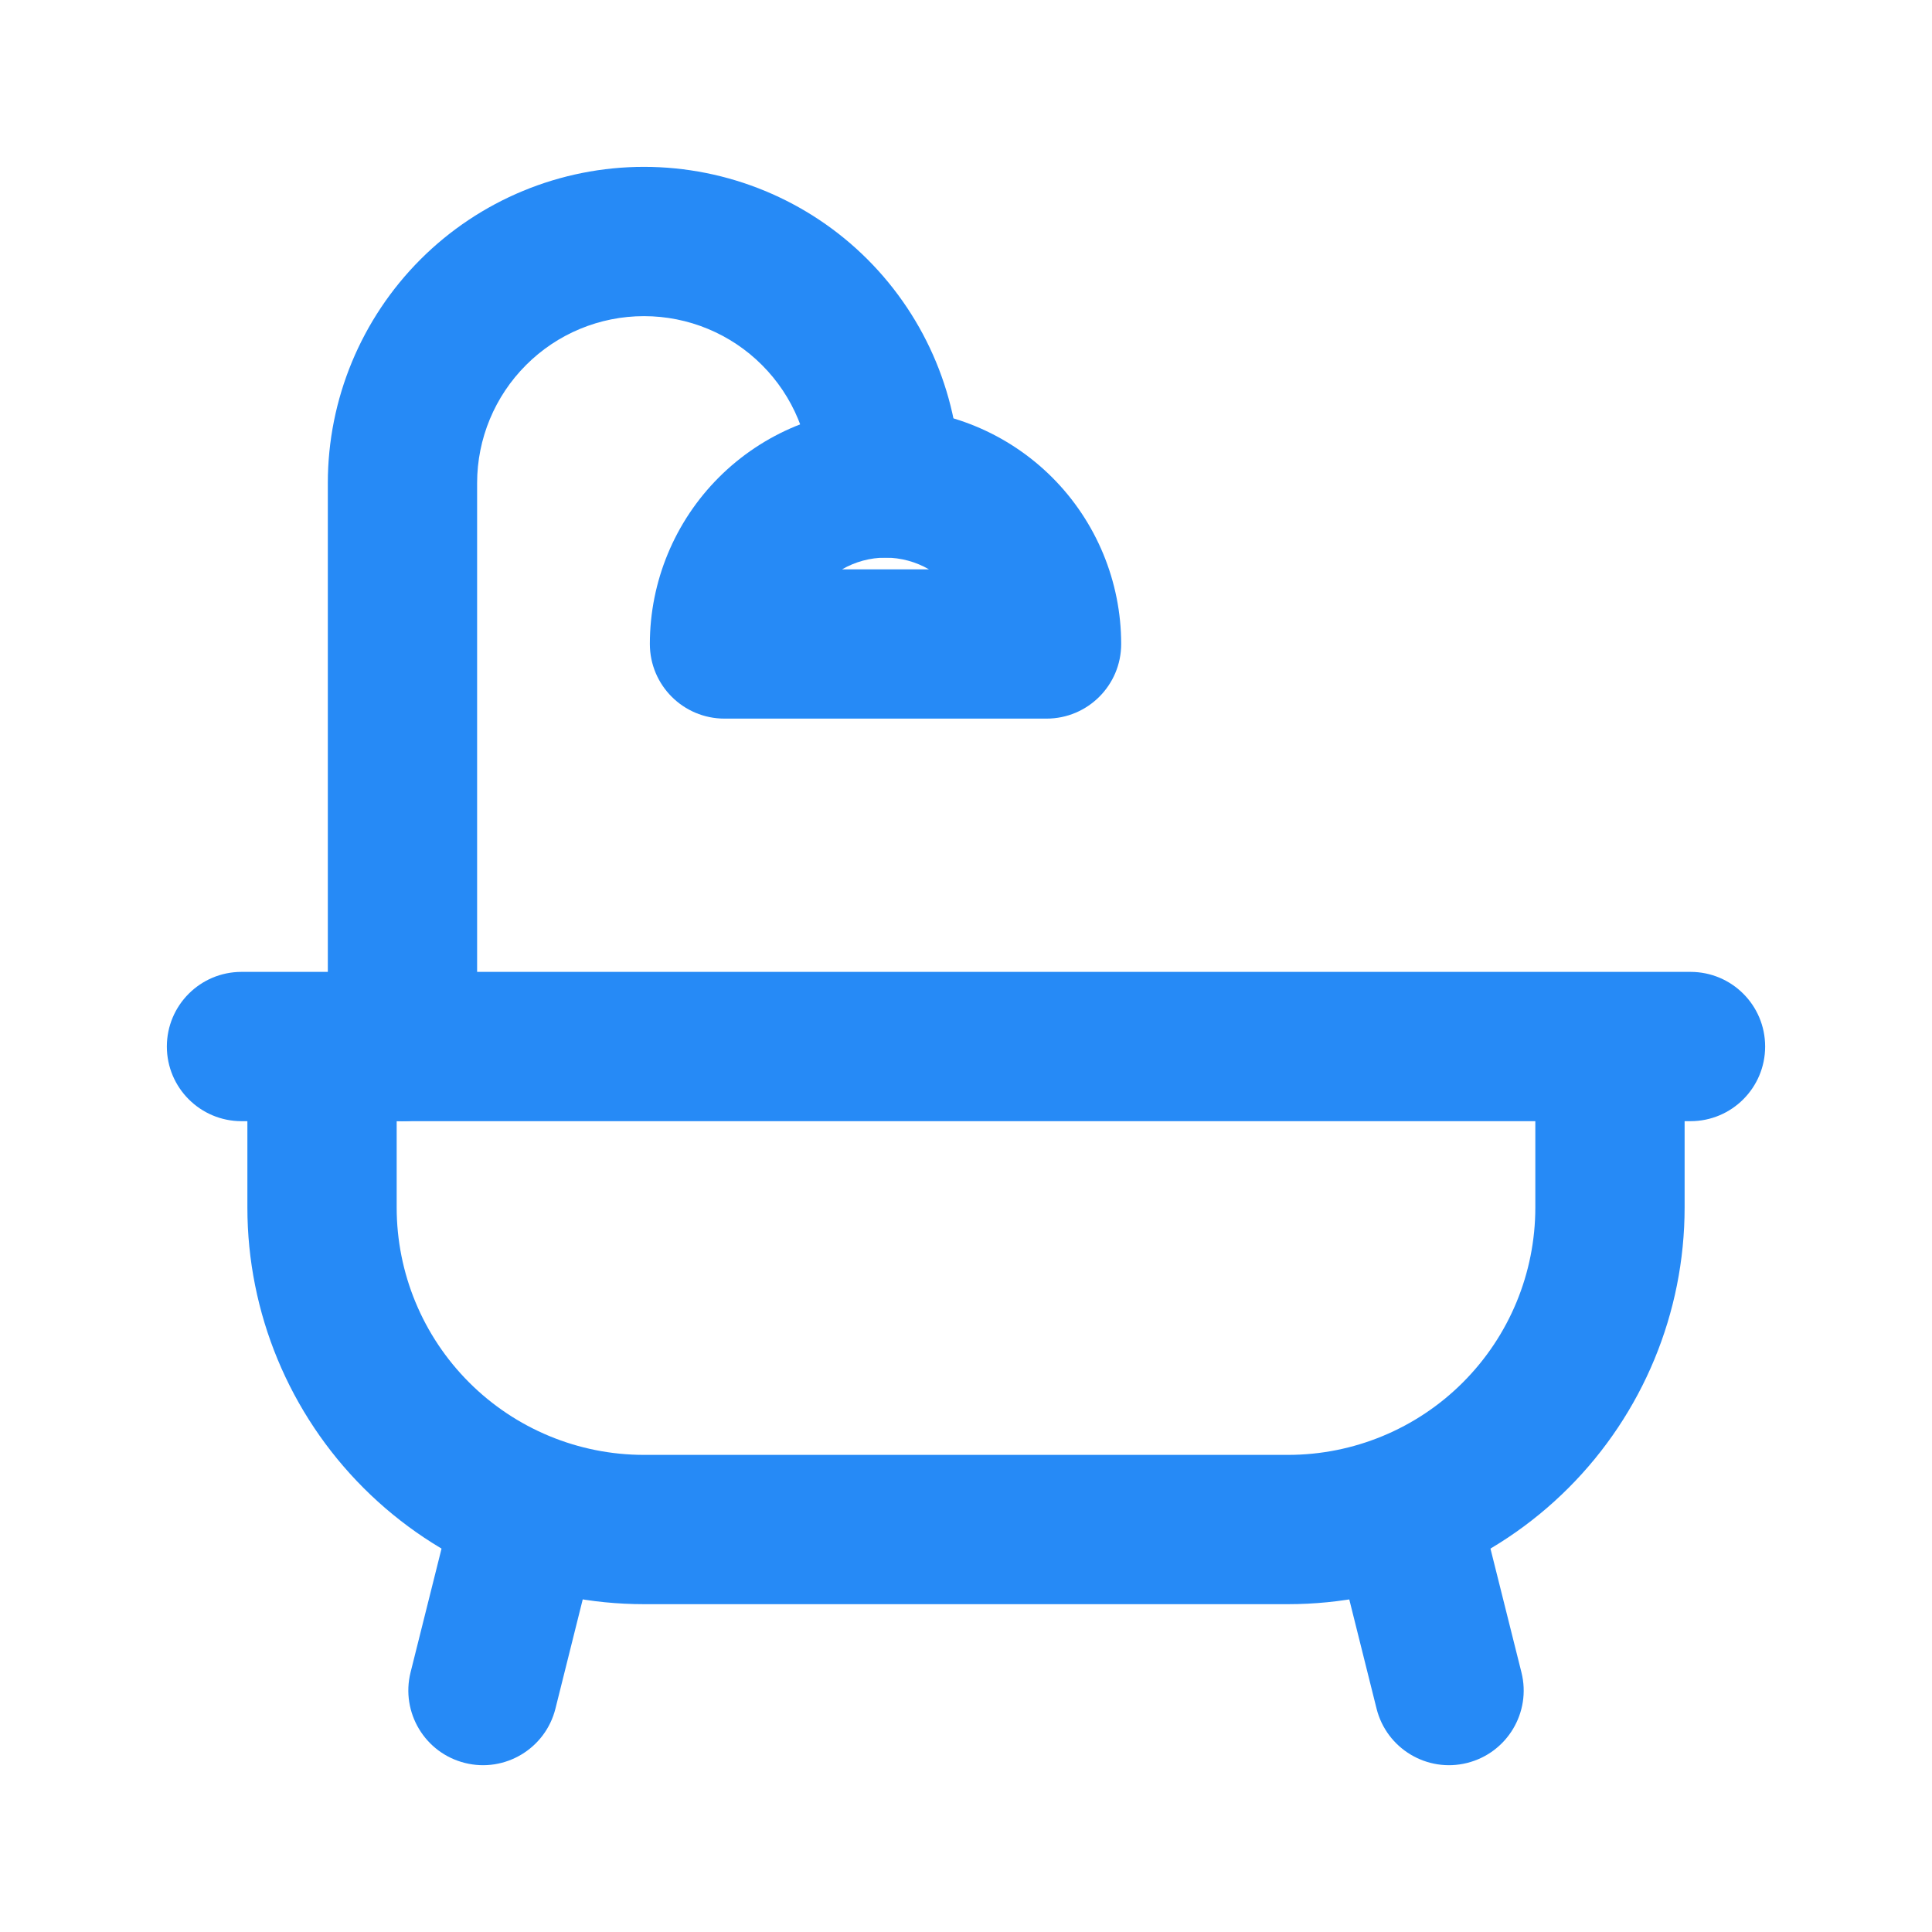
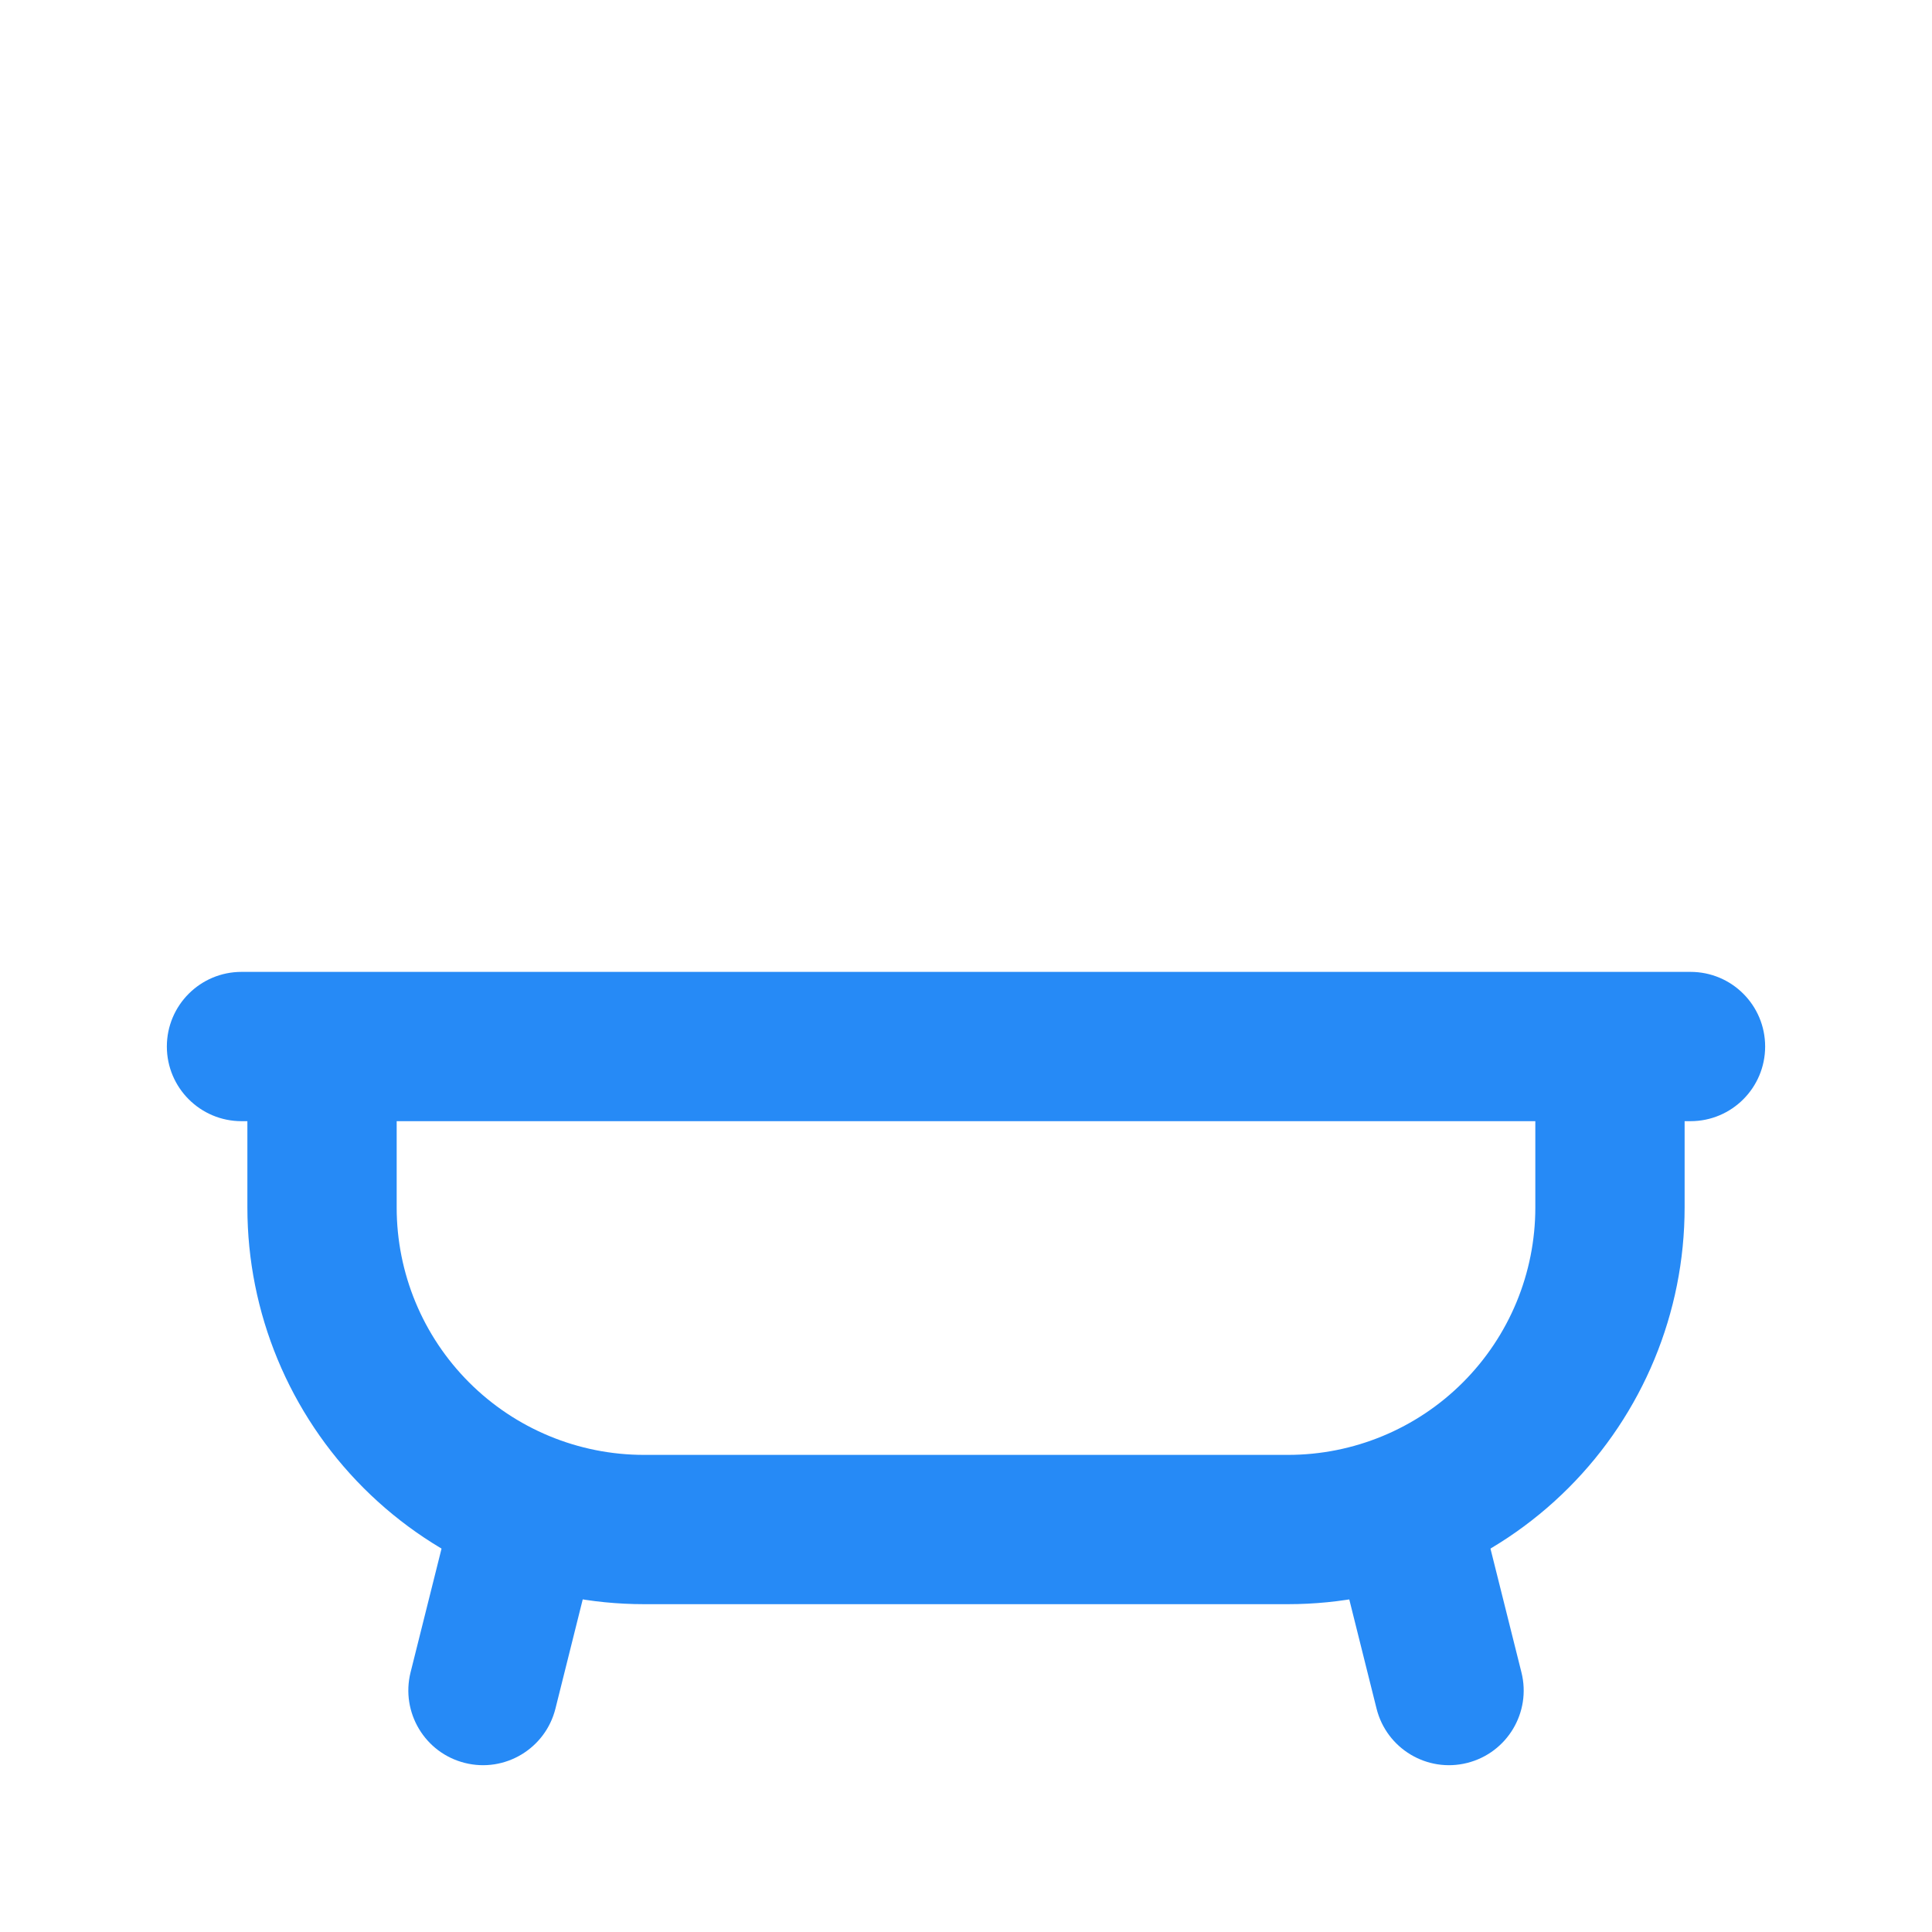
<svg xmlns="http://www.w3.org/2000/svg" width="22" height="22" viewBox="0 0 22 22" fill="none">
-   <path fill-rule="evenodd" clip-rule="evenodd" d="M4.788 2.954C5.463 2.279 6.379 1.9 7.333 1.9C8.288 1.9 9.204 2.279 9.879 2.954C10.554 3.63 10.933 4.545 10.933 5.5C10.933 5.969 10.553 6.35 10.083 6.35C9.614 6.35 9.233 5.969 9.233 5.5C9.233 4.996 9.033 4.513 8.677 4.157C8.321 3.8 7.837 3.6 7.333 3.6C6.829 3.6 6.346 3.8 5.99 4.157C5.634 4.513 5.433 4.996 5.433 5.5V11.917C5.433 12.386 5.053 12.767 4.583 12.767C4.114 12.767 3.733 12.386 3.733 11.917V5.5C3.733 4.545 4.113 3.63 4.788 2.954Z" fill="#268AF6" />
-   <path fill-rule="evenodd" clip-rule="evenodd" d="M8.186 5.436C8.689 4.933 9.372 4.65 10.083 4.65C10.795 4.65 11.477 4.933 11.981 5.436C12.484 5.939 12.767 6.622 12.767 7.333C12.767 7.803 12.386 8.183 11.917 8.183H8.25C7.781 8.183 7.4 7.803 7.4 7.333C7.4 6.622 7.683 5.939 8.186 5.436ZM9.589 6.483H10.578C10.429 6.397 10.258 6.35 10.083 6.35C9.908 6.35 9.738 6.397 9.589 6.483Z" fill="#268AF6" />
  <path fill-rule="evenodd" clip-rule="evenodd" d="M6.165 16.592C6.62 16.706 6.897 17.167 6.783 17.623L6.325 19.456C6.211 19.912 5.749 20.189 5.294 20.075C4.838 19.961 4.562 19.499 4.675 19.044L5.134 17.21C5.248 16.755 5.709 16.478 6.165 16.592ZM15.835 16.592C16.291 16.478 16.753 16.755 16.866 17.21L17.325 19.044C17.439 19.499 17.162 19.961 16.706 20.075C16.251 20.189 15.789 19.912 15.675 19.456L15.217 17.623C15.103 17.167 15.38 16.706 15.835 16.592Z" fill="#268AF6" />
  <path fill-rule="evenodd" clip-rule="evenodd" d="M1.9 11.917C1.9 11.447 2.281 11.067 2.75 11.067H19.25C19.72 11.067 20.1 11.447 20.1 11.917C20.1 12.386 19.72 12.767 19.25 12.767H19.183V13.75C19.183 14.948 18.707 16.097 17.86 16.944C17.013 17.791 15.865 18.267 14.667 18.267H7.333C6.135 18.267 4.987 17.791 4.14 16.944C3.293 16.097 2.817 14.948 2.817 13.75V12.767H2.75C2.281 12.767 1.9 12.386 1.9 11.917ZM4.517 12.767V13.75C4.517 14.497 4.813 15.213 5.342 15.742C5.87 16.27 6.586 16.567 7.333 16.567H14.667C15.414 16.567 16.13 16.27 16.658 15.742C17.187 15.213 17.483 14.497 17.483 13.75V12.767H4.517Z" fill="#268AF6" />
</svg>